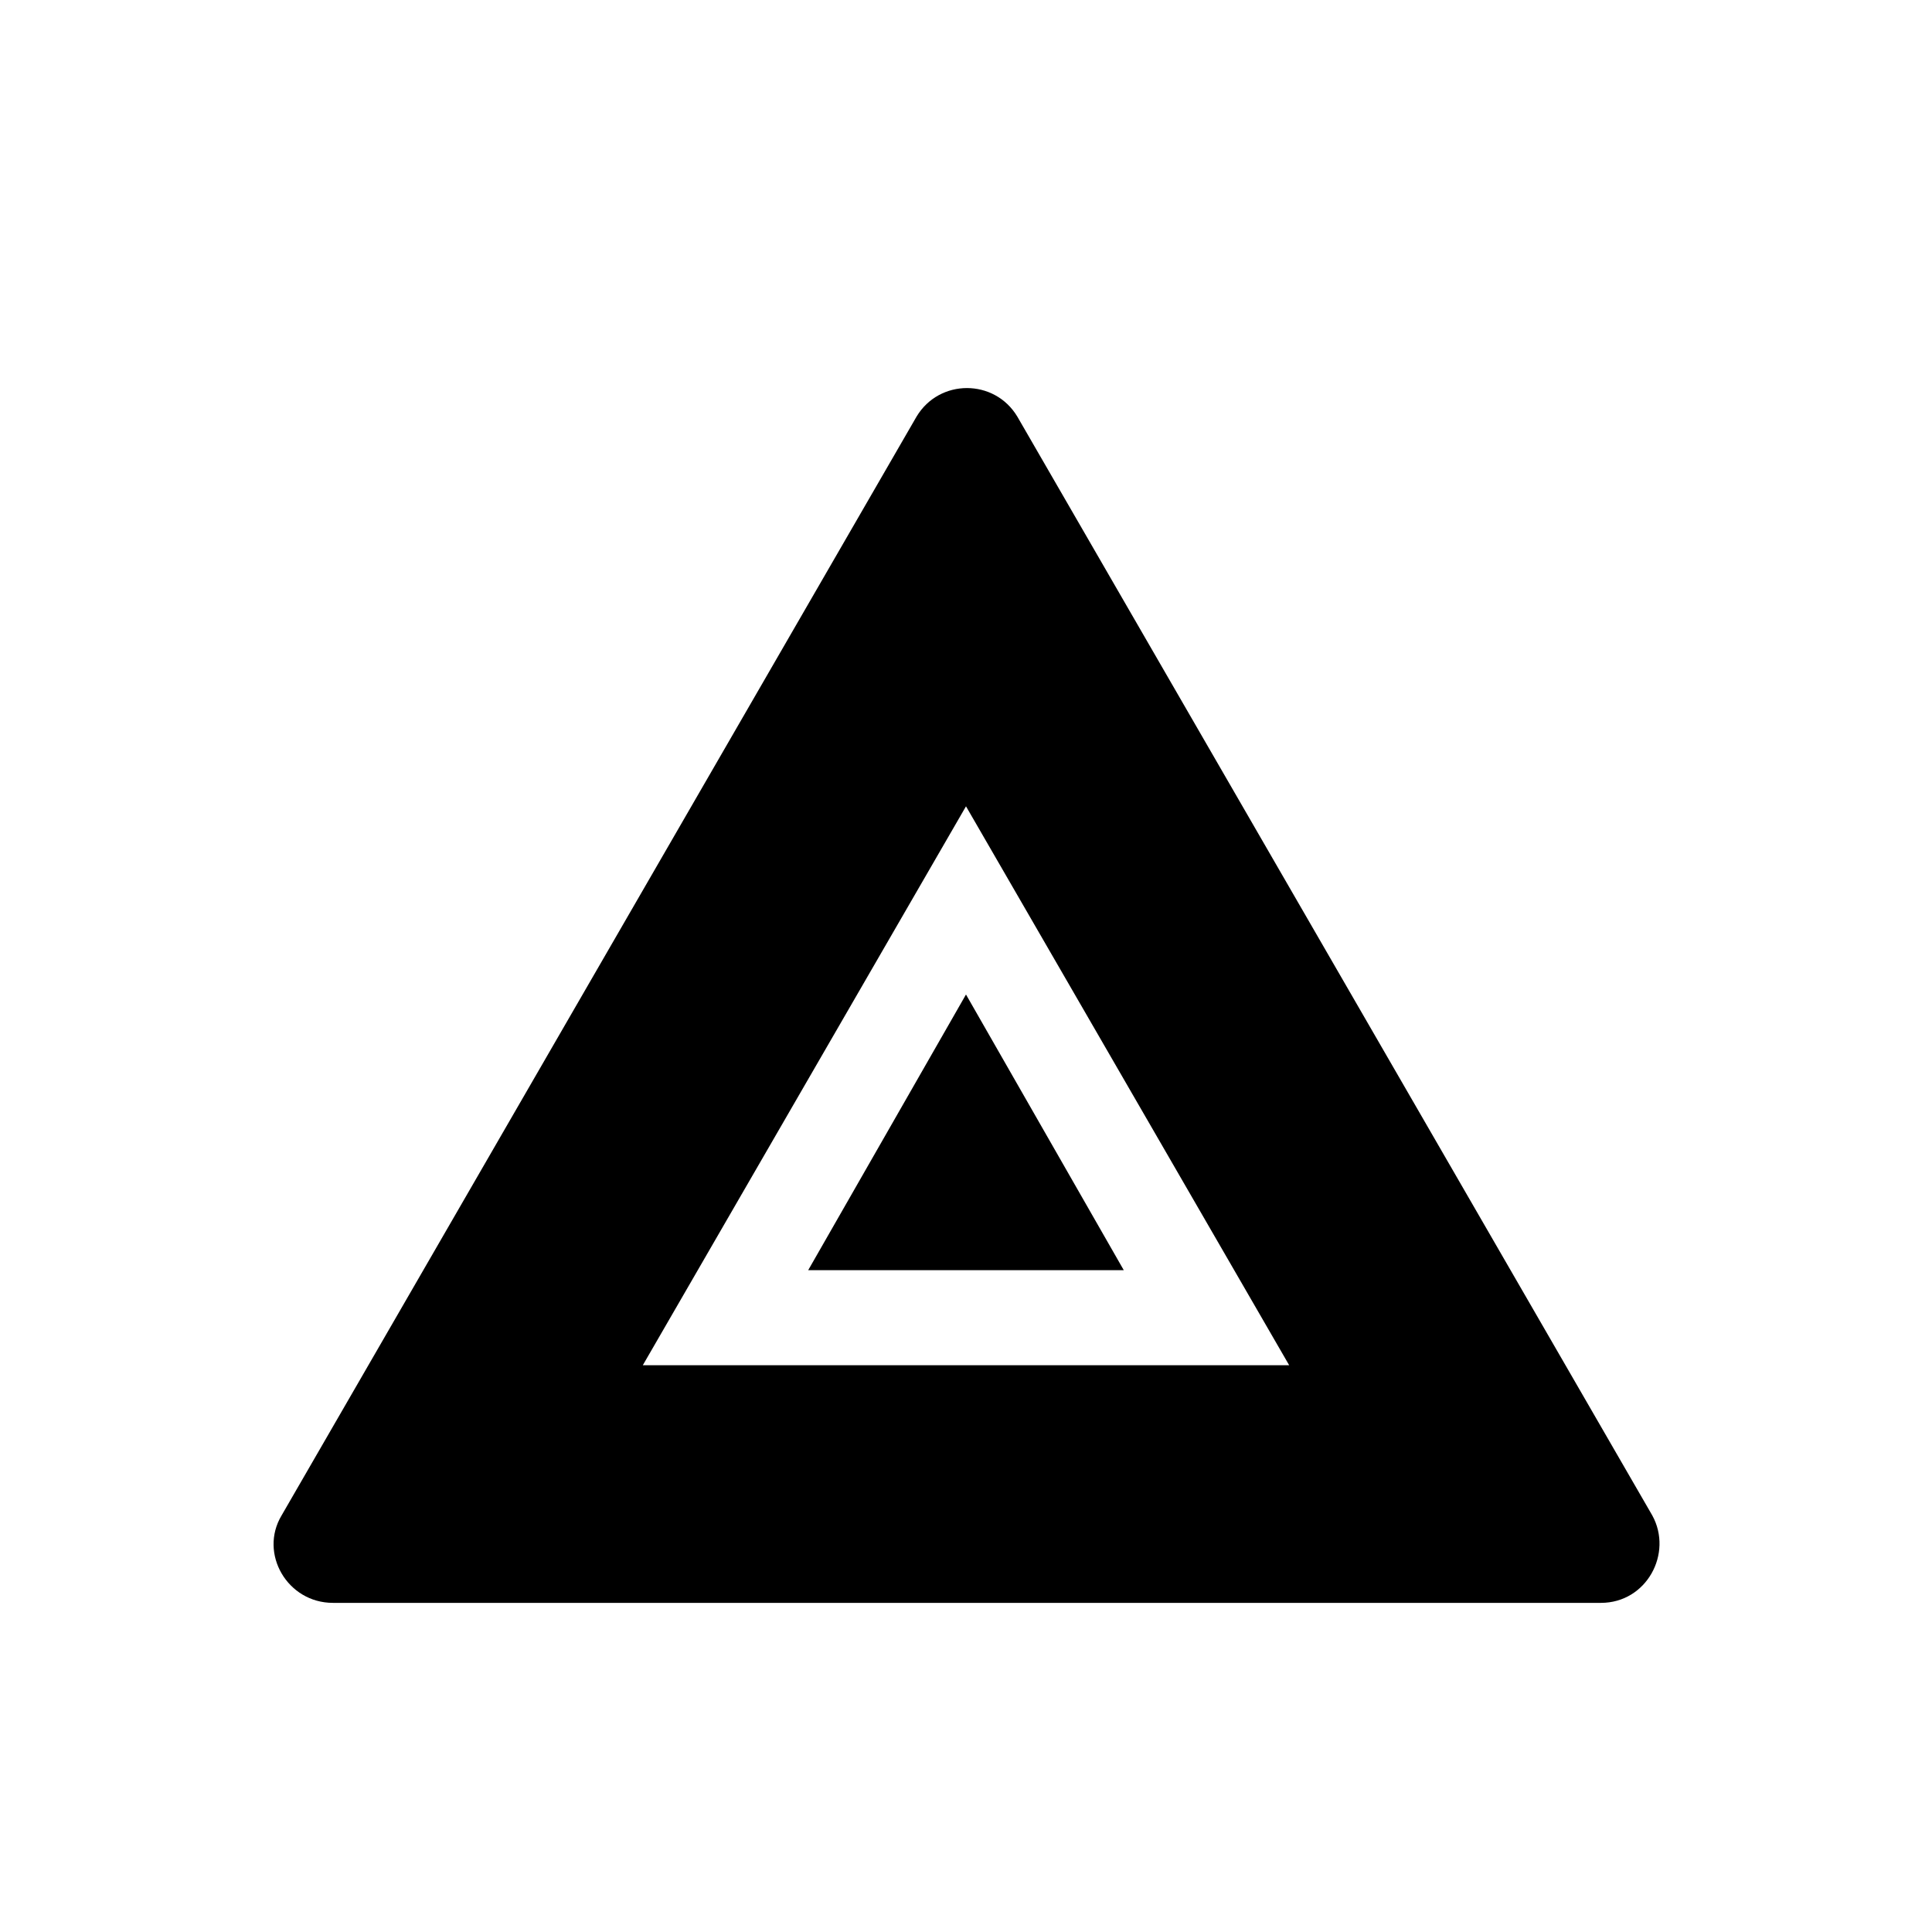
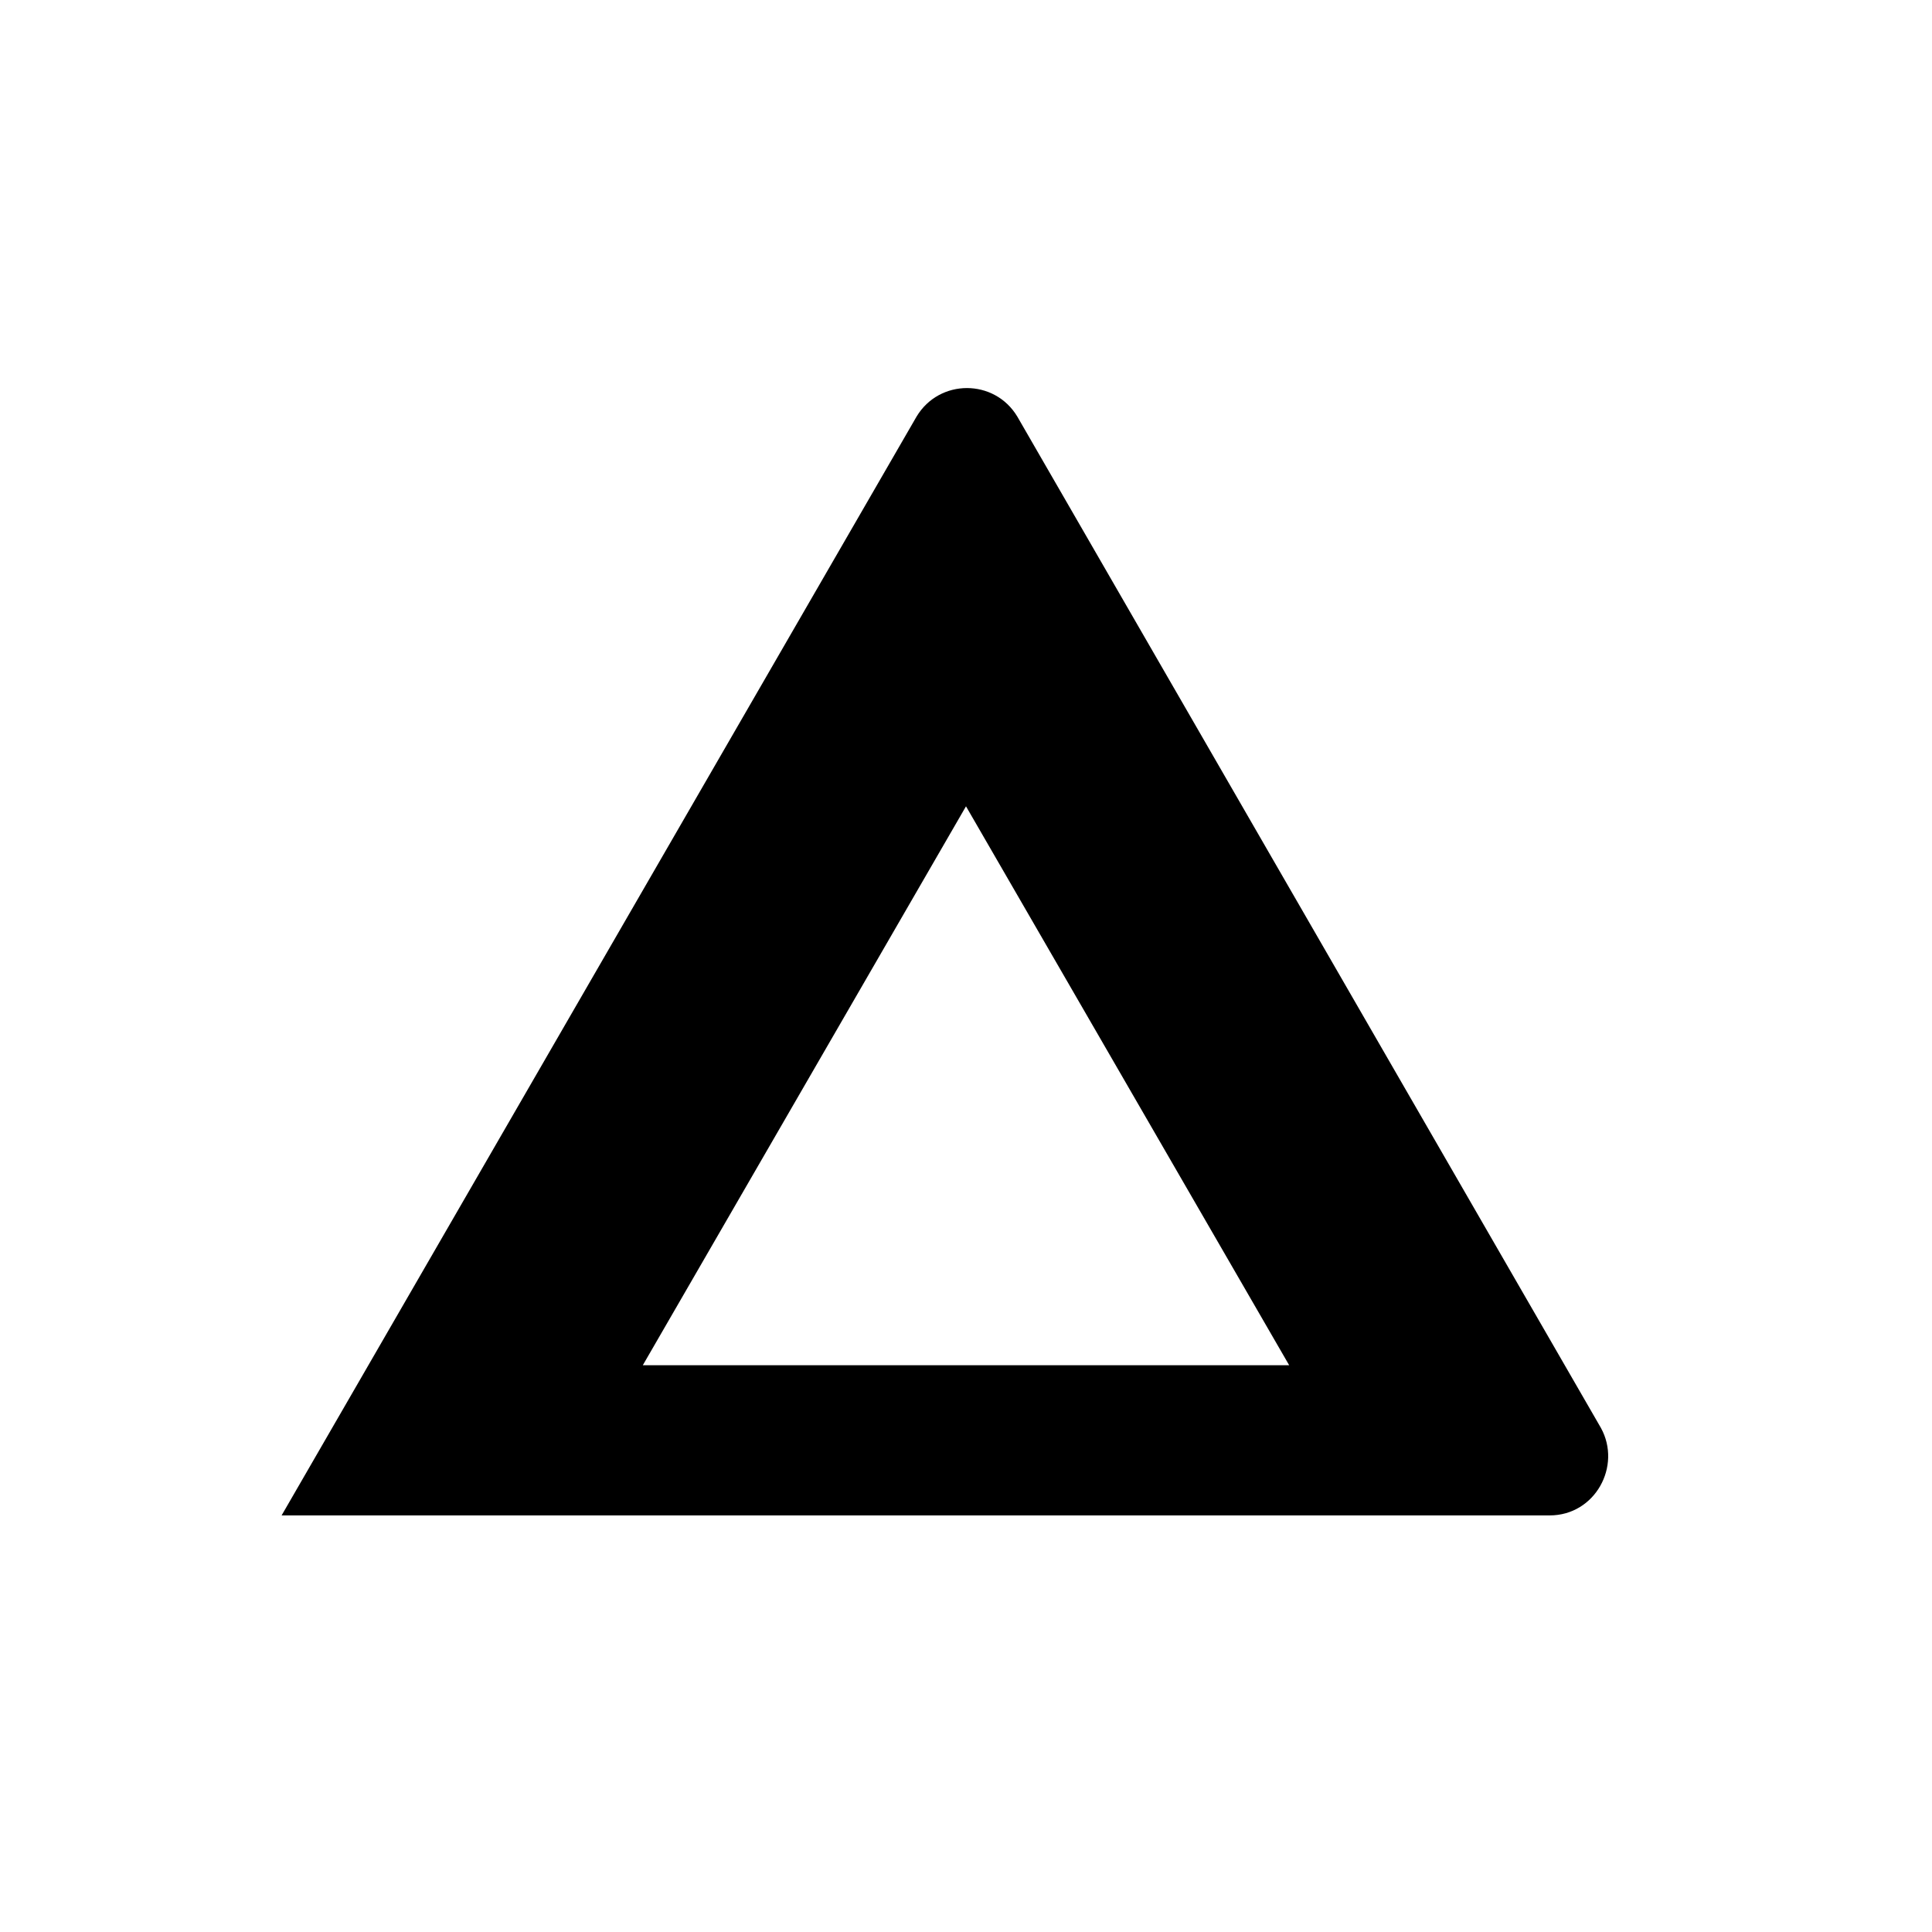
<svg xmlns="http://www.w3.org/2000/svg" fill="#000000" width="800px" height="800px" version="1.1" viewBox="144 144 512 512">
  <g>
-     <path d="m358.18 480.61h83.633l-41.816-73.055z" />
-     <path d="m413.6 254.4c-6.047-10.078-20.656-10.078-26.703 0l-168.27 291.2c-6.047 10.078 1.512 23.176 13.602 23.176h336.04c12.09 0 19.145-13.098 13.602-23.176zm-99.25 251.4 85.648-148.12 85.645 148.12z" />
+     <path d="m413.6 254.4c-6.047-10.078-20.656-10.078-26.703 0l-168.27 291.2h336.04c12.09 0 19.145-13.098 13.602-23.176zm-99.25 251.4 85.648-148.12 85.645 148.12z" />
  </g>
</svg>